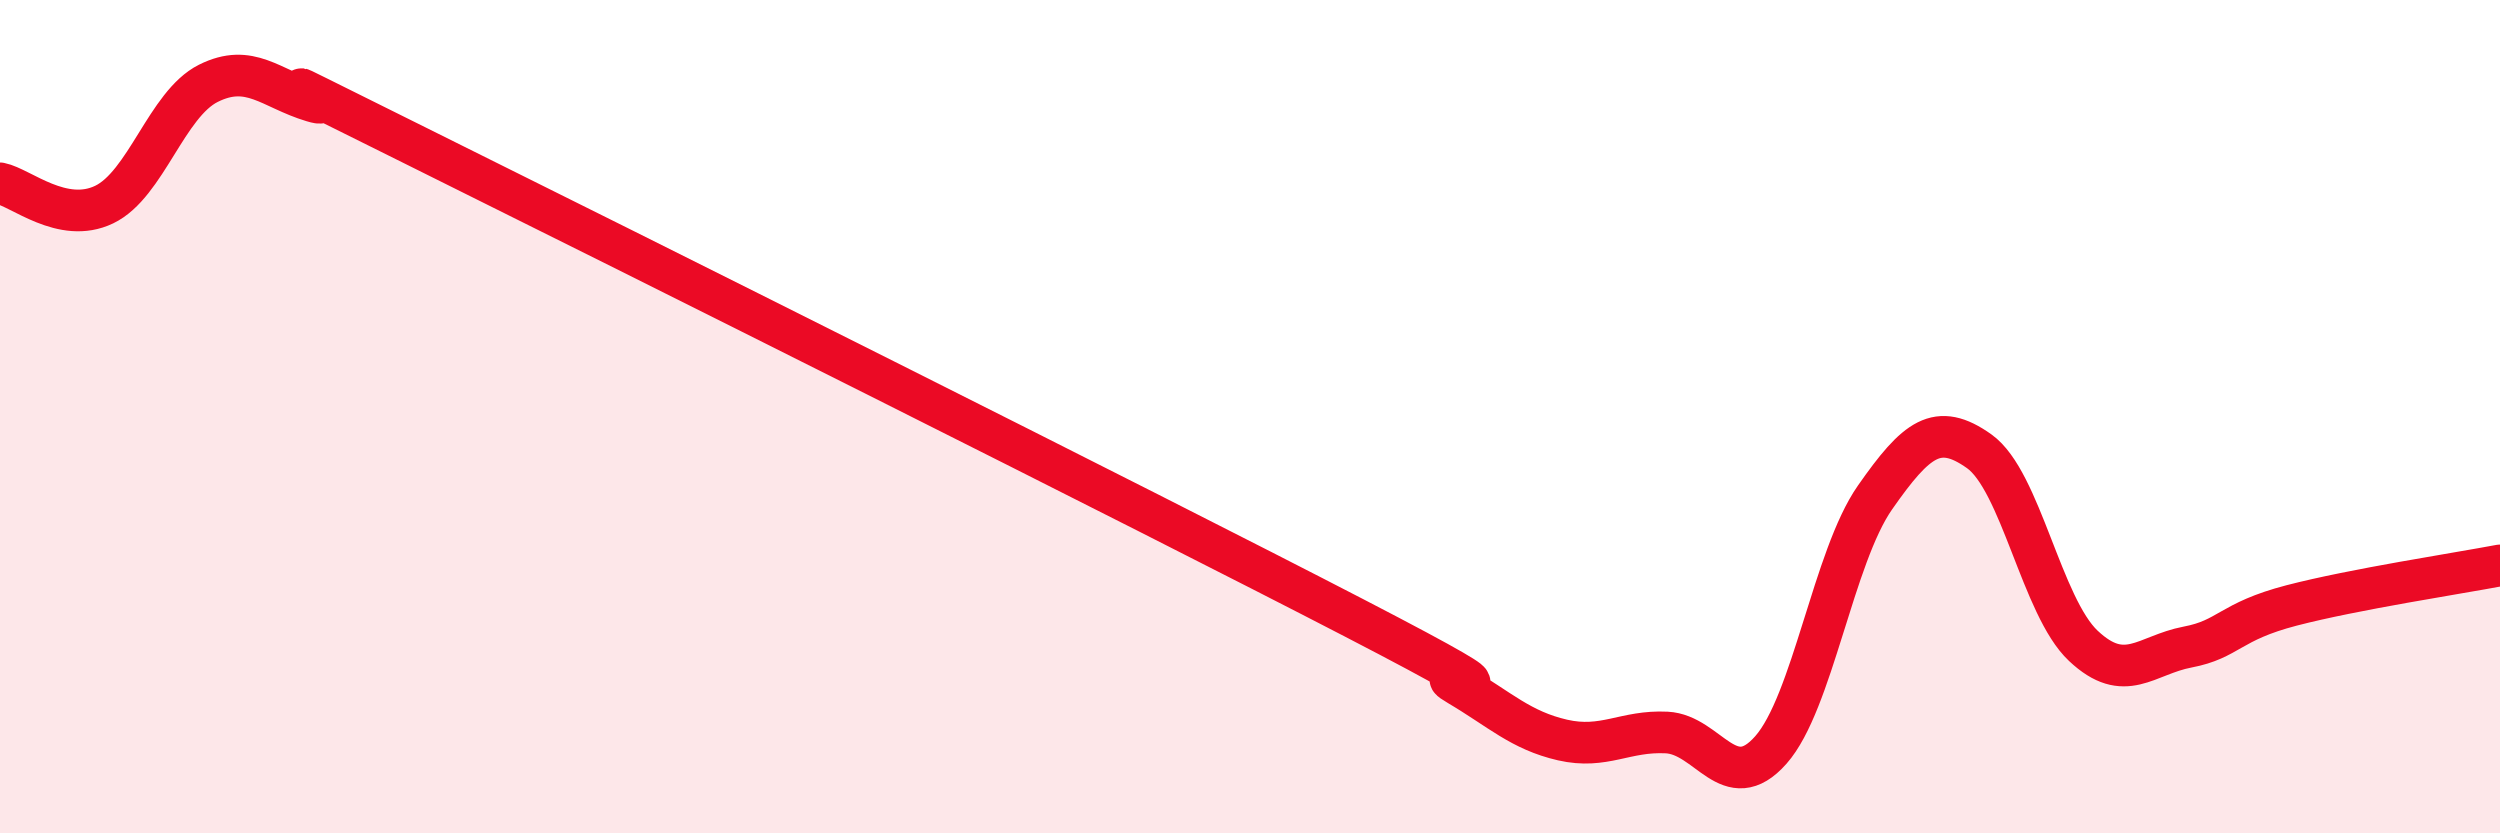
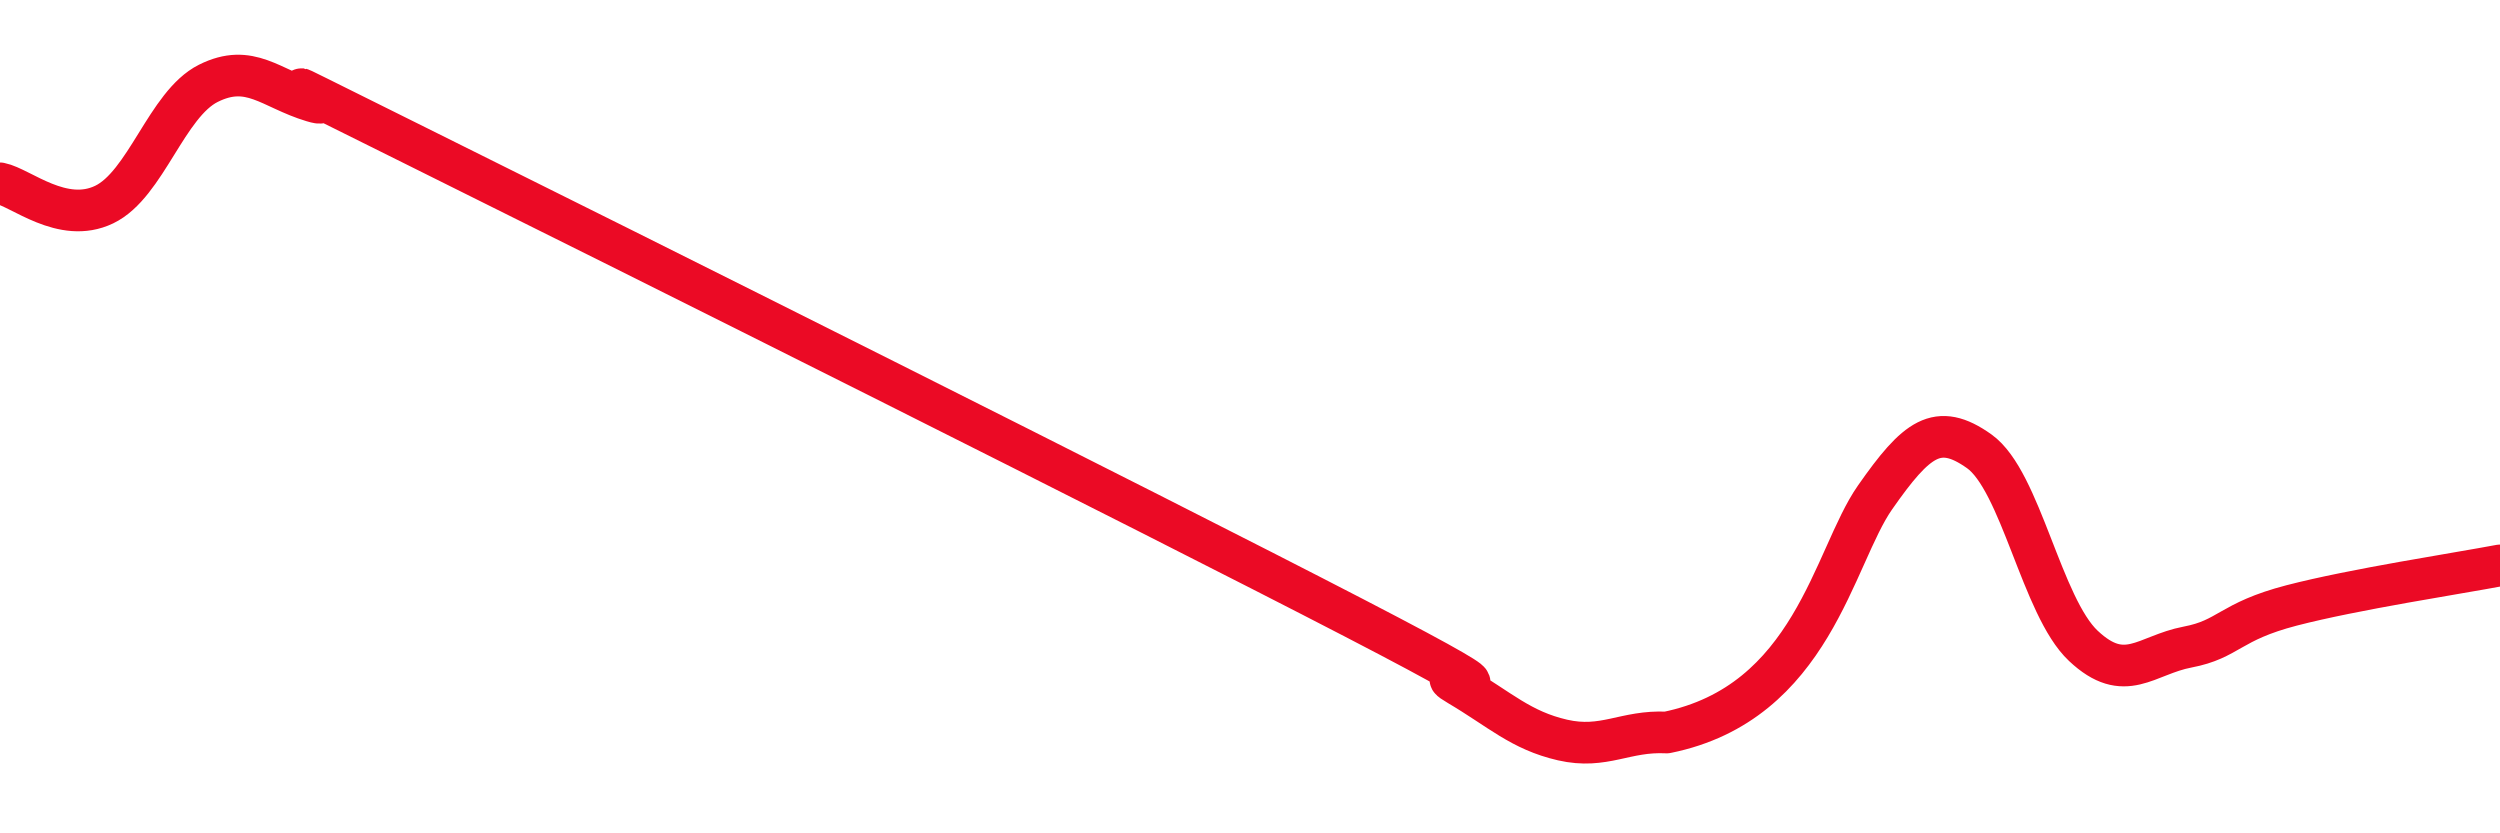
<svg xmlns="http://www.w3.org/2000/svg" width="60" height="20" viewBox="0 0 60 20">
-   <path d="M 0,4.4 C 0.5,4.5 1.5,5.39 2.5,4.91 C 3.5,4.43 4,2.5 5,2 C 6,1.5 6.5,2.13 7.5,2.43 C 8.5,2.73 5,1.03 10,3.51 C 15,5.99 27.5,12.24 32.5,14.83 C 37.5,17.42 34,15.85 35,16.44 C 36,17.03 36.5,17.53 37.5,17.76 C 38.5,17.99 39,17.53 40,17.58 C 41,17.63 41.5,19.13 42.5,18 C 43.5,16.87 44,13.37 45,11.94 C 46,10.51 46.5,10.12 47.5,10.83 C 48.5,11.54 49,14.56 50,15.5 C 51,16.44 51.5,15.72 52.5,15.53 C 53.5,15.34 53.5,14.92 55,14.53 C 56.5,14.14 59,13.76 60,13.57L60 20L0 20Z" fill="#EB0A25" opacity="0.1" stroke-linecap="round" stroke-linejoin="round" />
-   <path d="M 0,4.4 C 0.5,4.5 1.5,5.39 2.5,4.91 C 3.5,4.43 4,2.5 5,2 C 6,1.5 6.5,2.13 7.5,2.43 C 8.5,2.73 5,1.03 10,3.51 C 15,5.99 27.5,12.24 32.5,14.83 C 37.5,17.42 34,15.85 35,16.44 C 36,17.03 36.5,17.53 37.5,17.76 C 38.5,17.99 39,17.53 40,17.58 C 41,17.63 41.5,19.13 42.5,18 C 43.5,16.87 44,13.37 45,11.94 C 46,10.51 46.5,10.12 47.5,10.83 C 48.5,11.54 49,14.56 50,15.5 C 51,16.44 51.5,15.72 52.5,15.53 C 53.5,15.34 53.5,14.92 55,14.53 C 56.5,14.14 59,13.76 60,13.57" stroke="#EB0A25" stroke-width="1" fill="none" stroke-linecap="round" stroke-linejoin="round" />
+   <path d="M 0,4.4 C 0.5,4.5 1.5,5.39 2.5,4.91 C 3.5,4.43 4,2.5 5,2 C 6,1.5 6.5,2.13 7.5,2.43 C 8.5,2.73 5,1.03 10,3.51 C 15,5.99 27.5,12.24 32.5,14.83 C 37.5,17.42 34,15.85 35,16.44 C 36,17.03 36.5,17.53 37.5,17.76 C 38.5,17.99 39,17.53 40,17.58 C 43.5,16.87 44,13.37 45,11.94 C 46,10.51 46.5,10.12 47.5,10.83 C 48.5,11.54 49,14.56 50,15.5 C 51,16.44 51.5,15.72 52.5,15.53 C 53.5,15.34 53.5,14.92 55,14.53 C 56.5,14.14 59,13.76 60,13.57" stroke="#EB0A25" stroke-width="1" fill="none" stroke-linecap="round" stroke-linejoin="round" />
</svg>